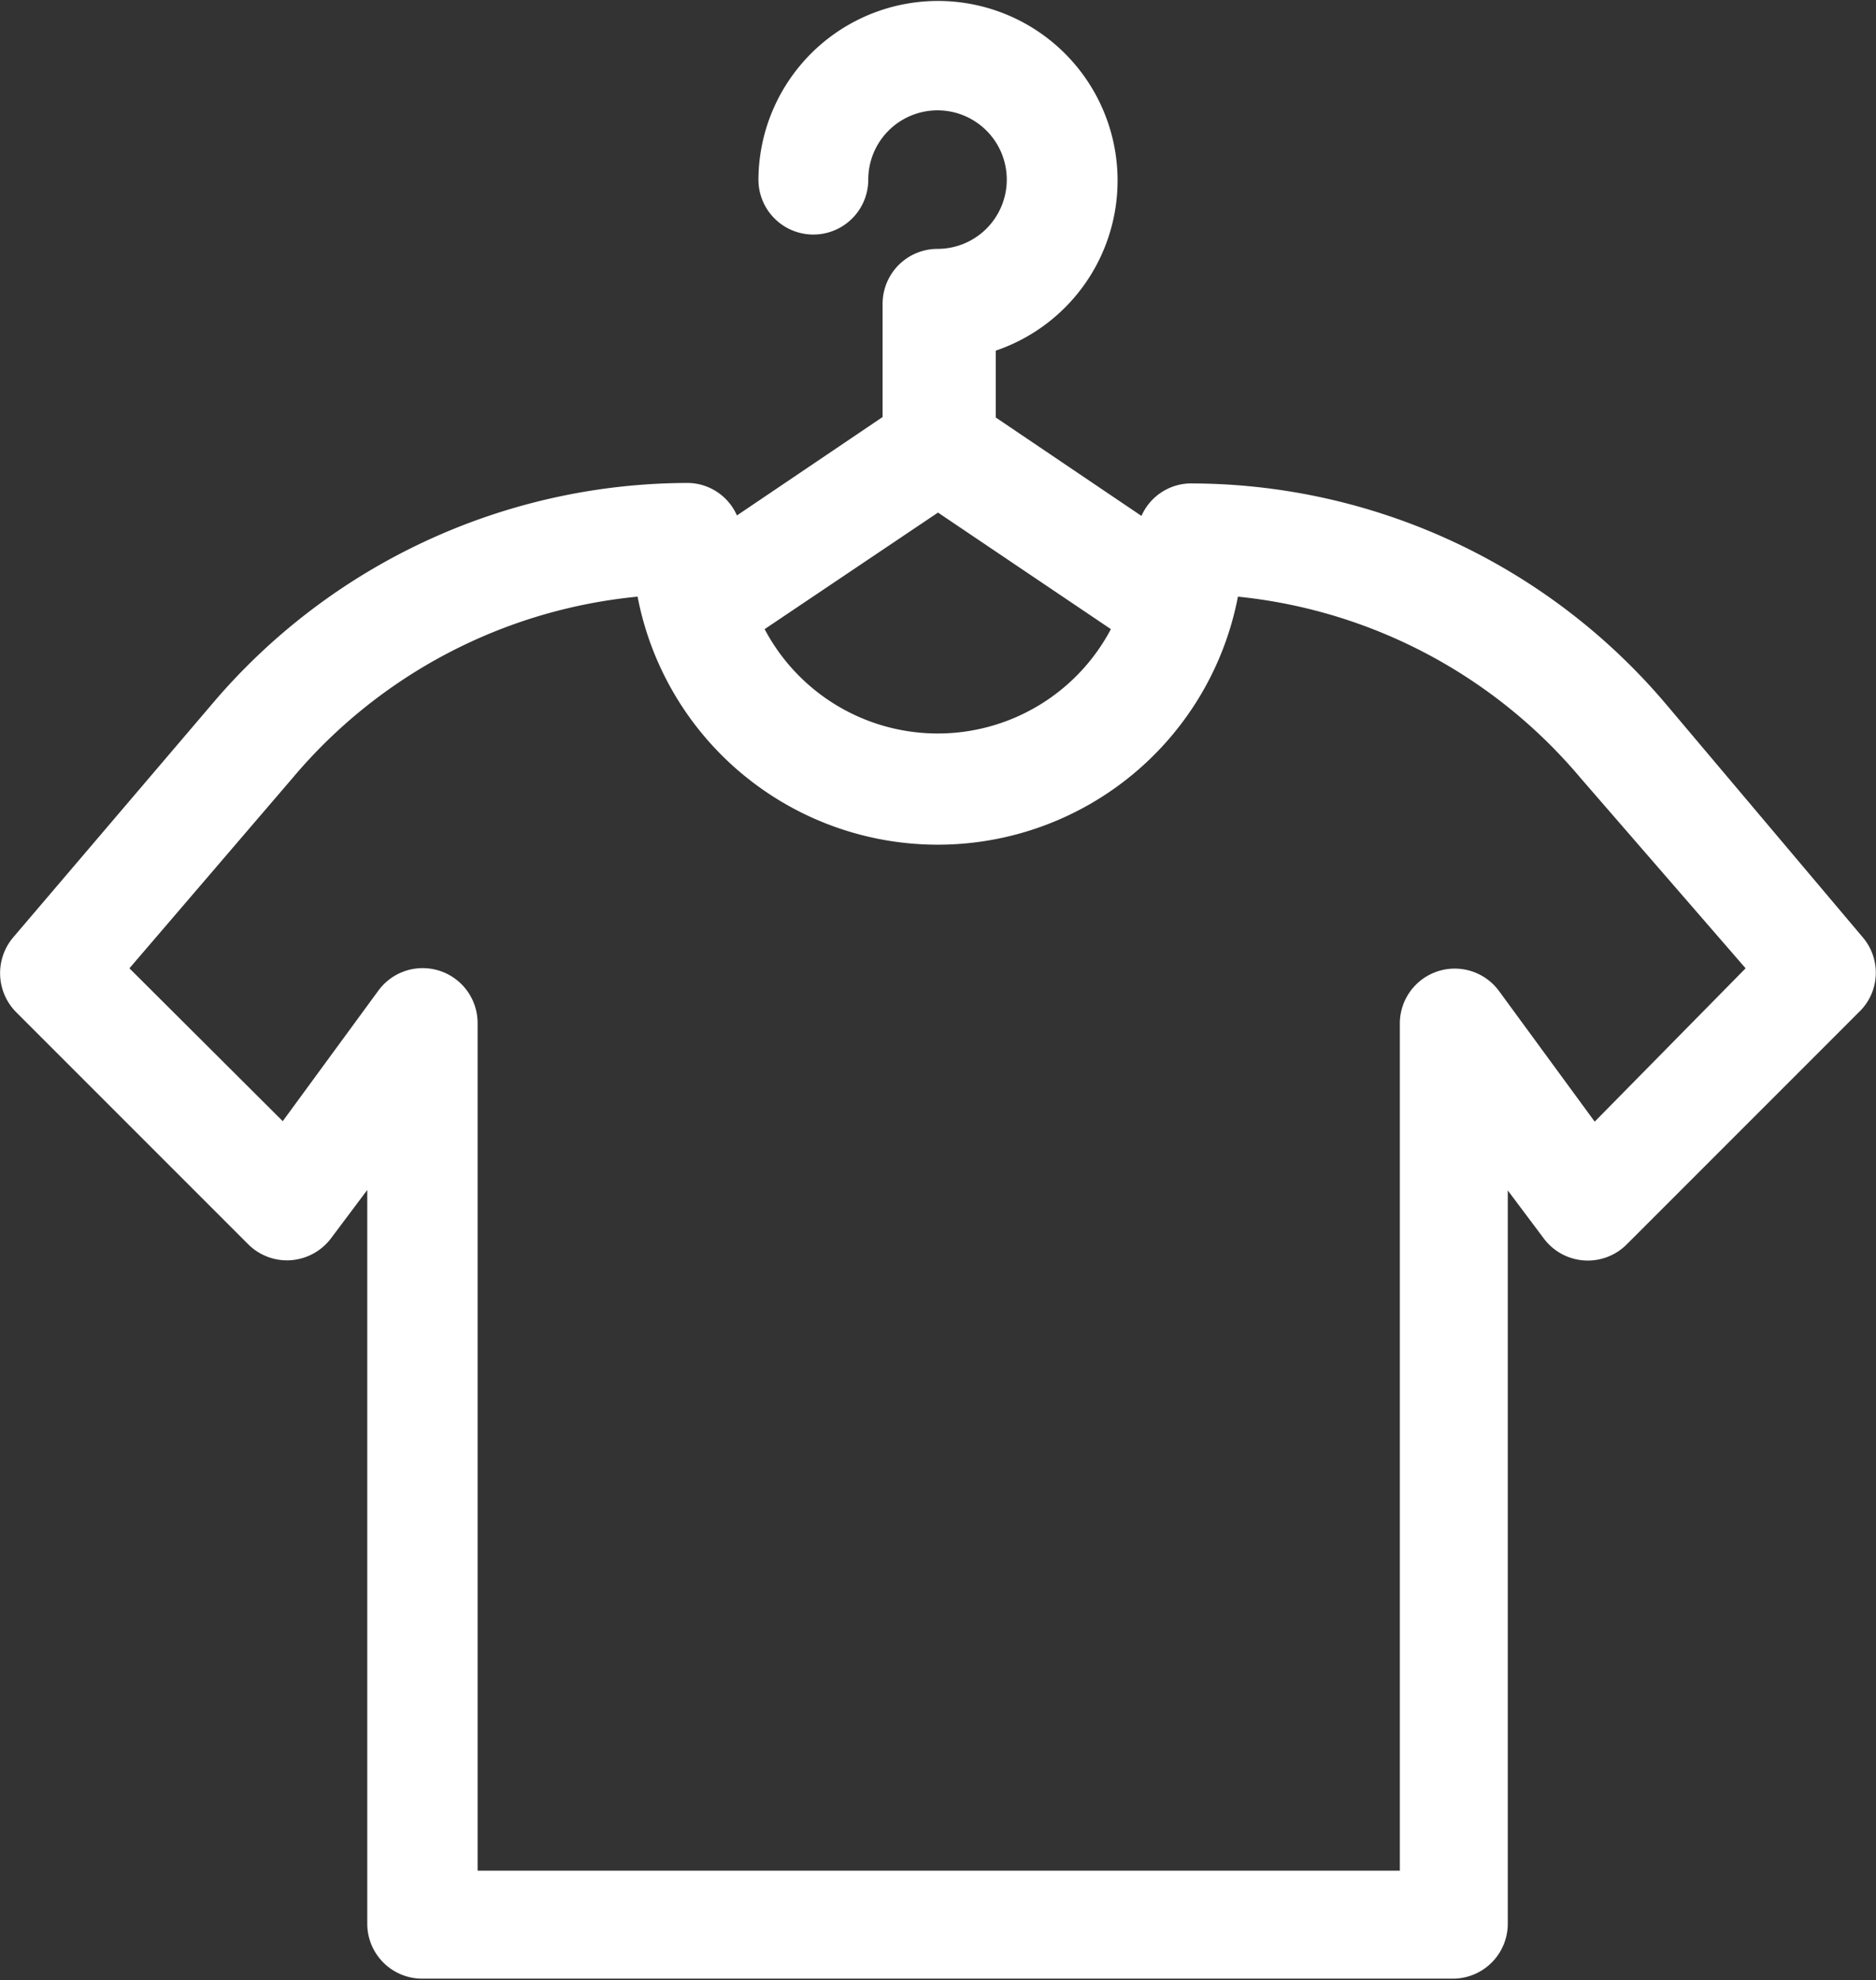
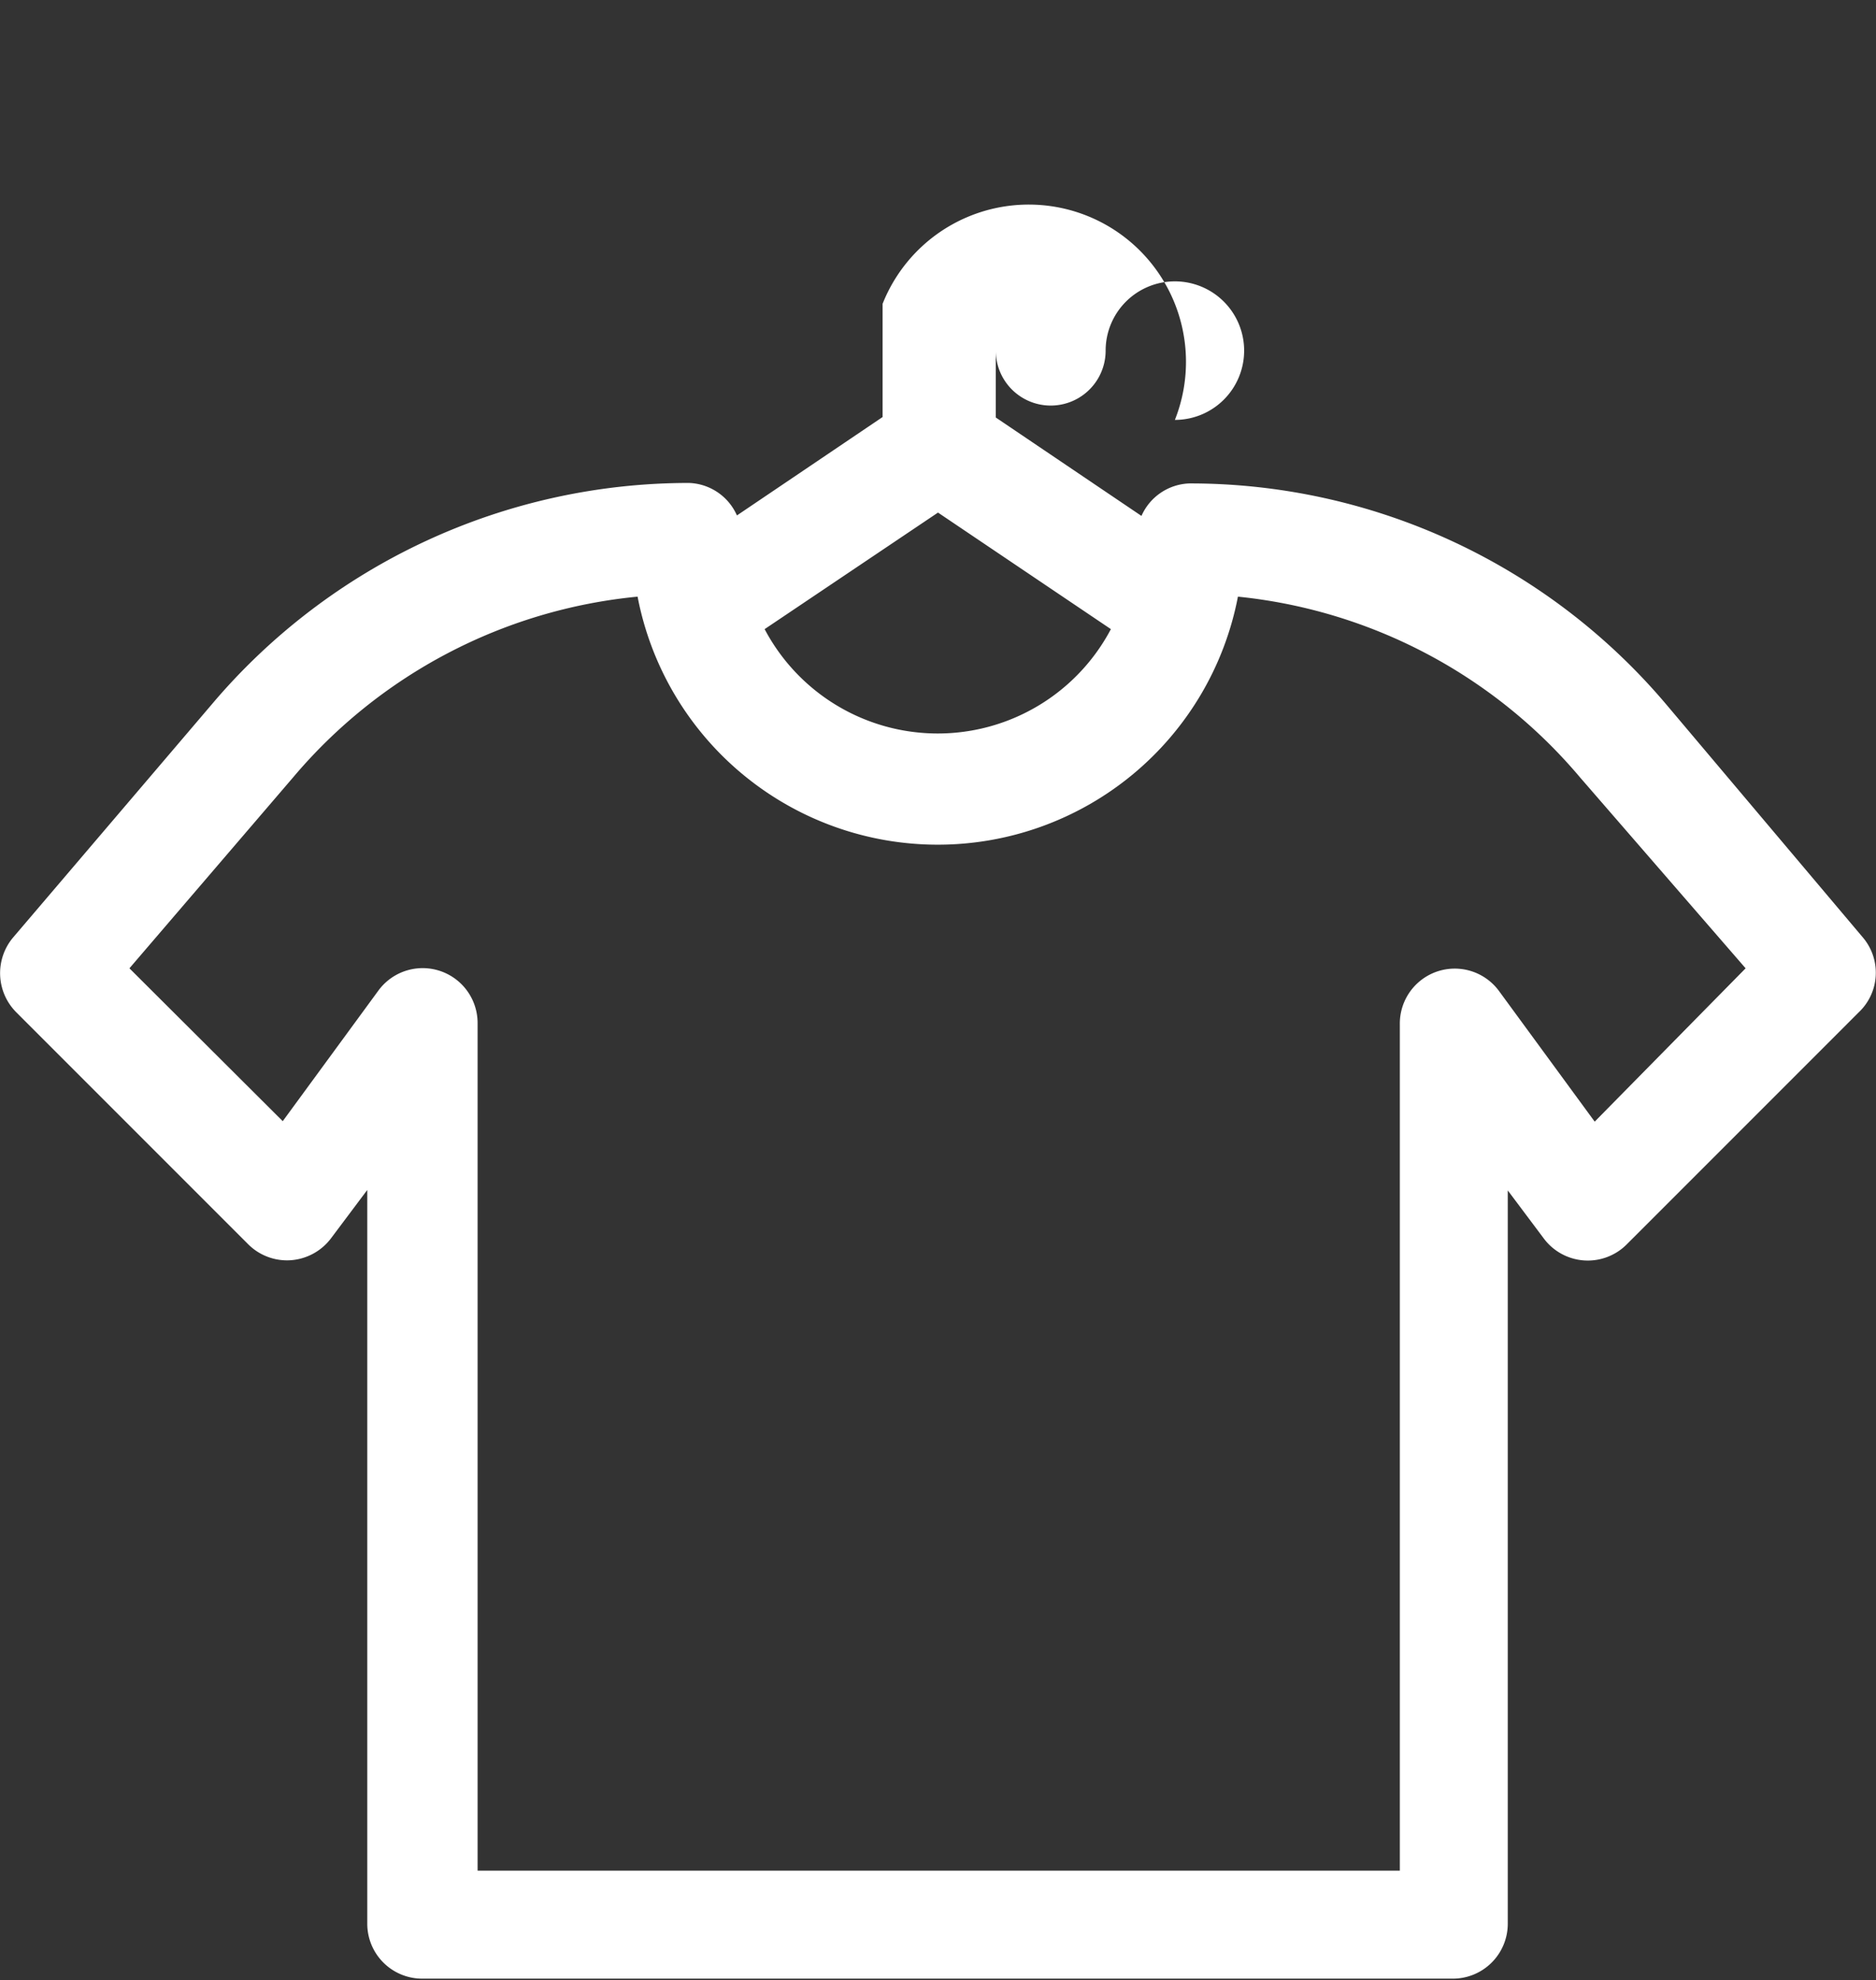
<svg xmlns="http://www.w3.org/2000/svg" viewBox="0 0 39.28 41.45">
  <rect x="0" y="0" width="39.28" height="41.45" fill="#333333" stroke="none" />
  <defs>
    <style>.cls-1{fill:#fff;}</style>
  </defs>
  <title>PMGicon_MallWalking</title>
  <g id="Layer_4" data-name="Layer 4">
-     <path class="cls-1" d="M43.93,22.36l-4.11-4.87a13.05,13.05,0,0,0-10-4.64,1.14,1.14,0,0,0-1,.68l-3.05-2.06v-1.4A3.76,3.76,0,1,0,20.8,6.49a1.15,1.15,0,0,0,2.3,0,1.45,1.45,0,1,1,1.45,1.45A1.15,1.15,0,0,0,23.4,9.09v2.37l-3.05,2.06a1.14,1.14,0,0,0-1-.68,13.08,13.08,0,0,0-10,4.64L5.19,22.36a1.16,1.16,0,0,0,.07,1.56l4.86,4.86a1.15,1.15,0,0,0,.9.33,1.16,1.16,0,0,0,.84-.47l.75-1V43a1.15,1.15,0,0,0,1.15,1.15H35.34A1.15,1.15,0,0,0,36.49,43V27.65l.75,1a1.15,1.15,0,0,0,1.74.13l4.86-4.86A1.14,1.14,0,0,0,43.93,22.36Zm-19.37-8.9,3.62,2.44a4.1,4.1,0,0,1-7.25,0ZM38.31,26.21l-2-2.73a1.15,1.15,0,0,0-2.08.69V41.89H14.92V24.16a1.15,1.15,0,0,0-2.08-.69l-2,2.73L7.63,23,11.06,19a10.79,10.79,0,0,1,7.21-3.78,6.4,6.4,0,0,0,12.57,0A10.79,10.79,0,0,1,38,19L41.47,23Z" transform="translate(-4.92 -2.73)" />
+     <path class="cls-1" d="M43.93,22.36l-4.11-4.87a13.05,13.05,0,0,0-10-4.64,1.14,1.14,0,0,0-1,.68l-3.05-2.06v-1.4a1.15,1.15,0,0,0,2.3,0,1.45,1.45,0,1,1,1.45,1.45A1.15,1.15,0,0,0,23.4,9.09v2.37l-3.05,2.06a1.14,1.14,0,0,0-1-.68,13.08,13.08,0,0,0-10,4.64L5.19,22.36a1.16,1.16,0,0,0,.07,1.56l4.86,4.86a1.15,1.15,0,0,0,.9.33,1.16,1.16,0,0,0,.84-.47l.75-1V43a1.15,1.15,0,0,0,1.15,1.15H35.34A1.15,1.15,0,0,0,36.49,43V27.65l.75,1a1.15,1.15,0,0,0,1.74.13l4.86-4.86A1.14,1.14,0,0,0,43.93,22.36Zm-19.37-8.9,3.62,2.44a4.1,4.1,0,0,1-7.25,0ZM38.31,26.21l-2-2.73a1.15,1.15,0,0,0-2.08.69V41.89H14.92V24.16a1.15,1.15,0,0,0-2.08-.69l-2,2.73L7.63,23,11.06,19a10.79,10.79,0,0,1,7.21-3.78,6.4,6.4,0,0,0,12.57,0A10.79,10.79,0,0,1,38,19L41.47,23Z" transform="translate(-4.92 -2.73)" />
  </g>
</svg>